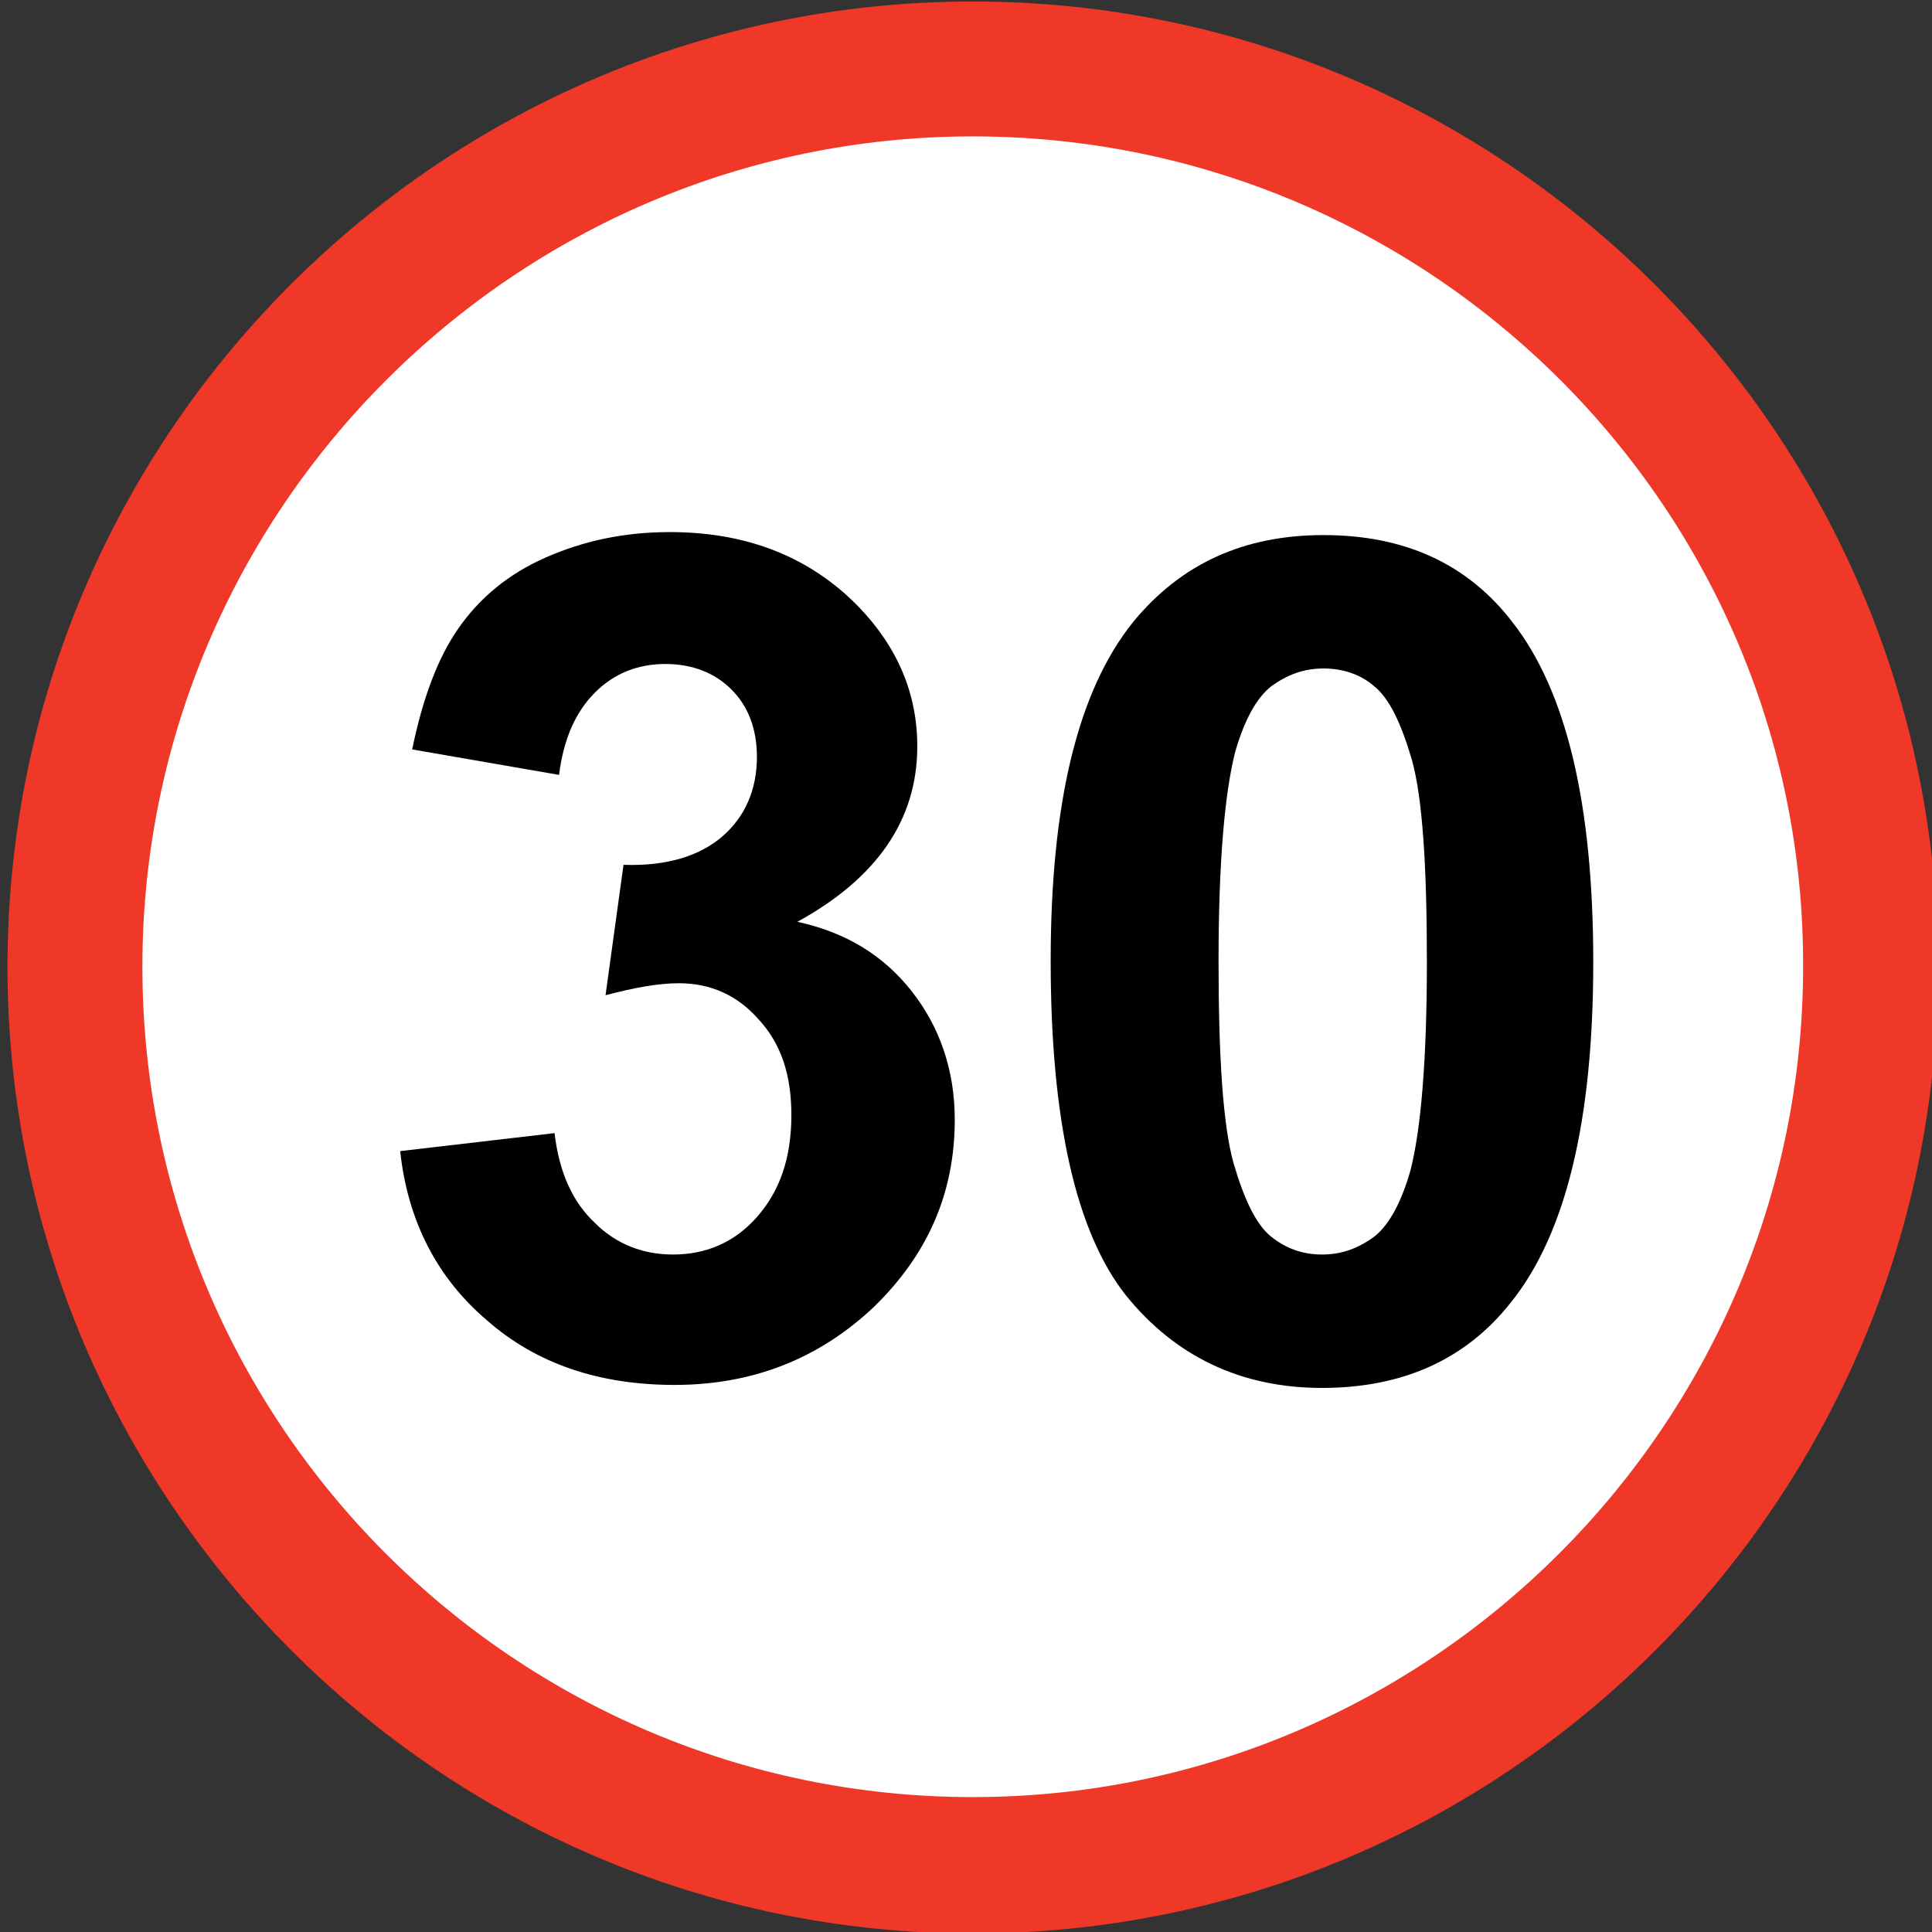
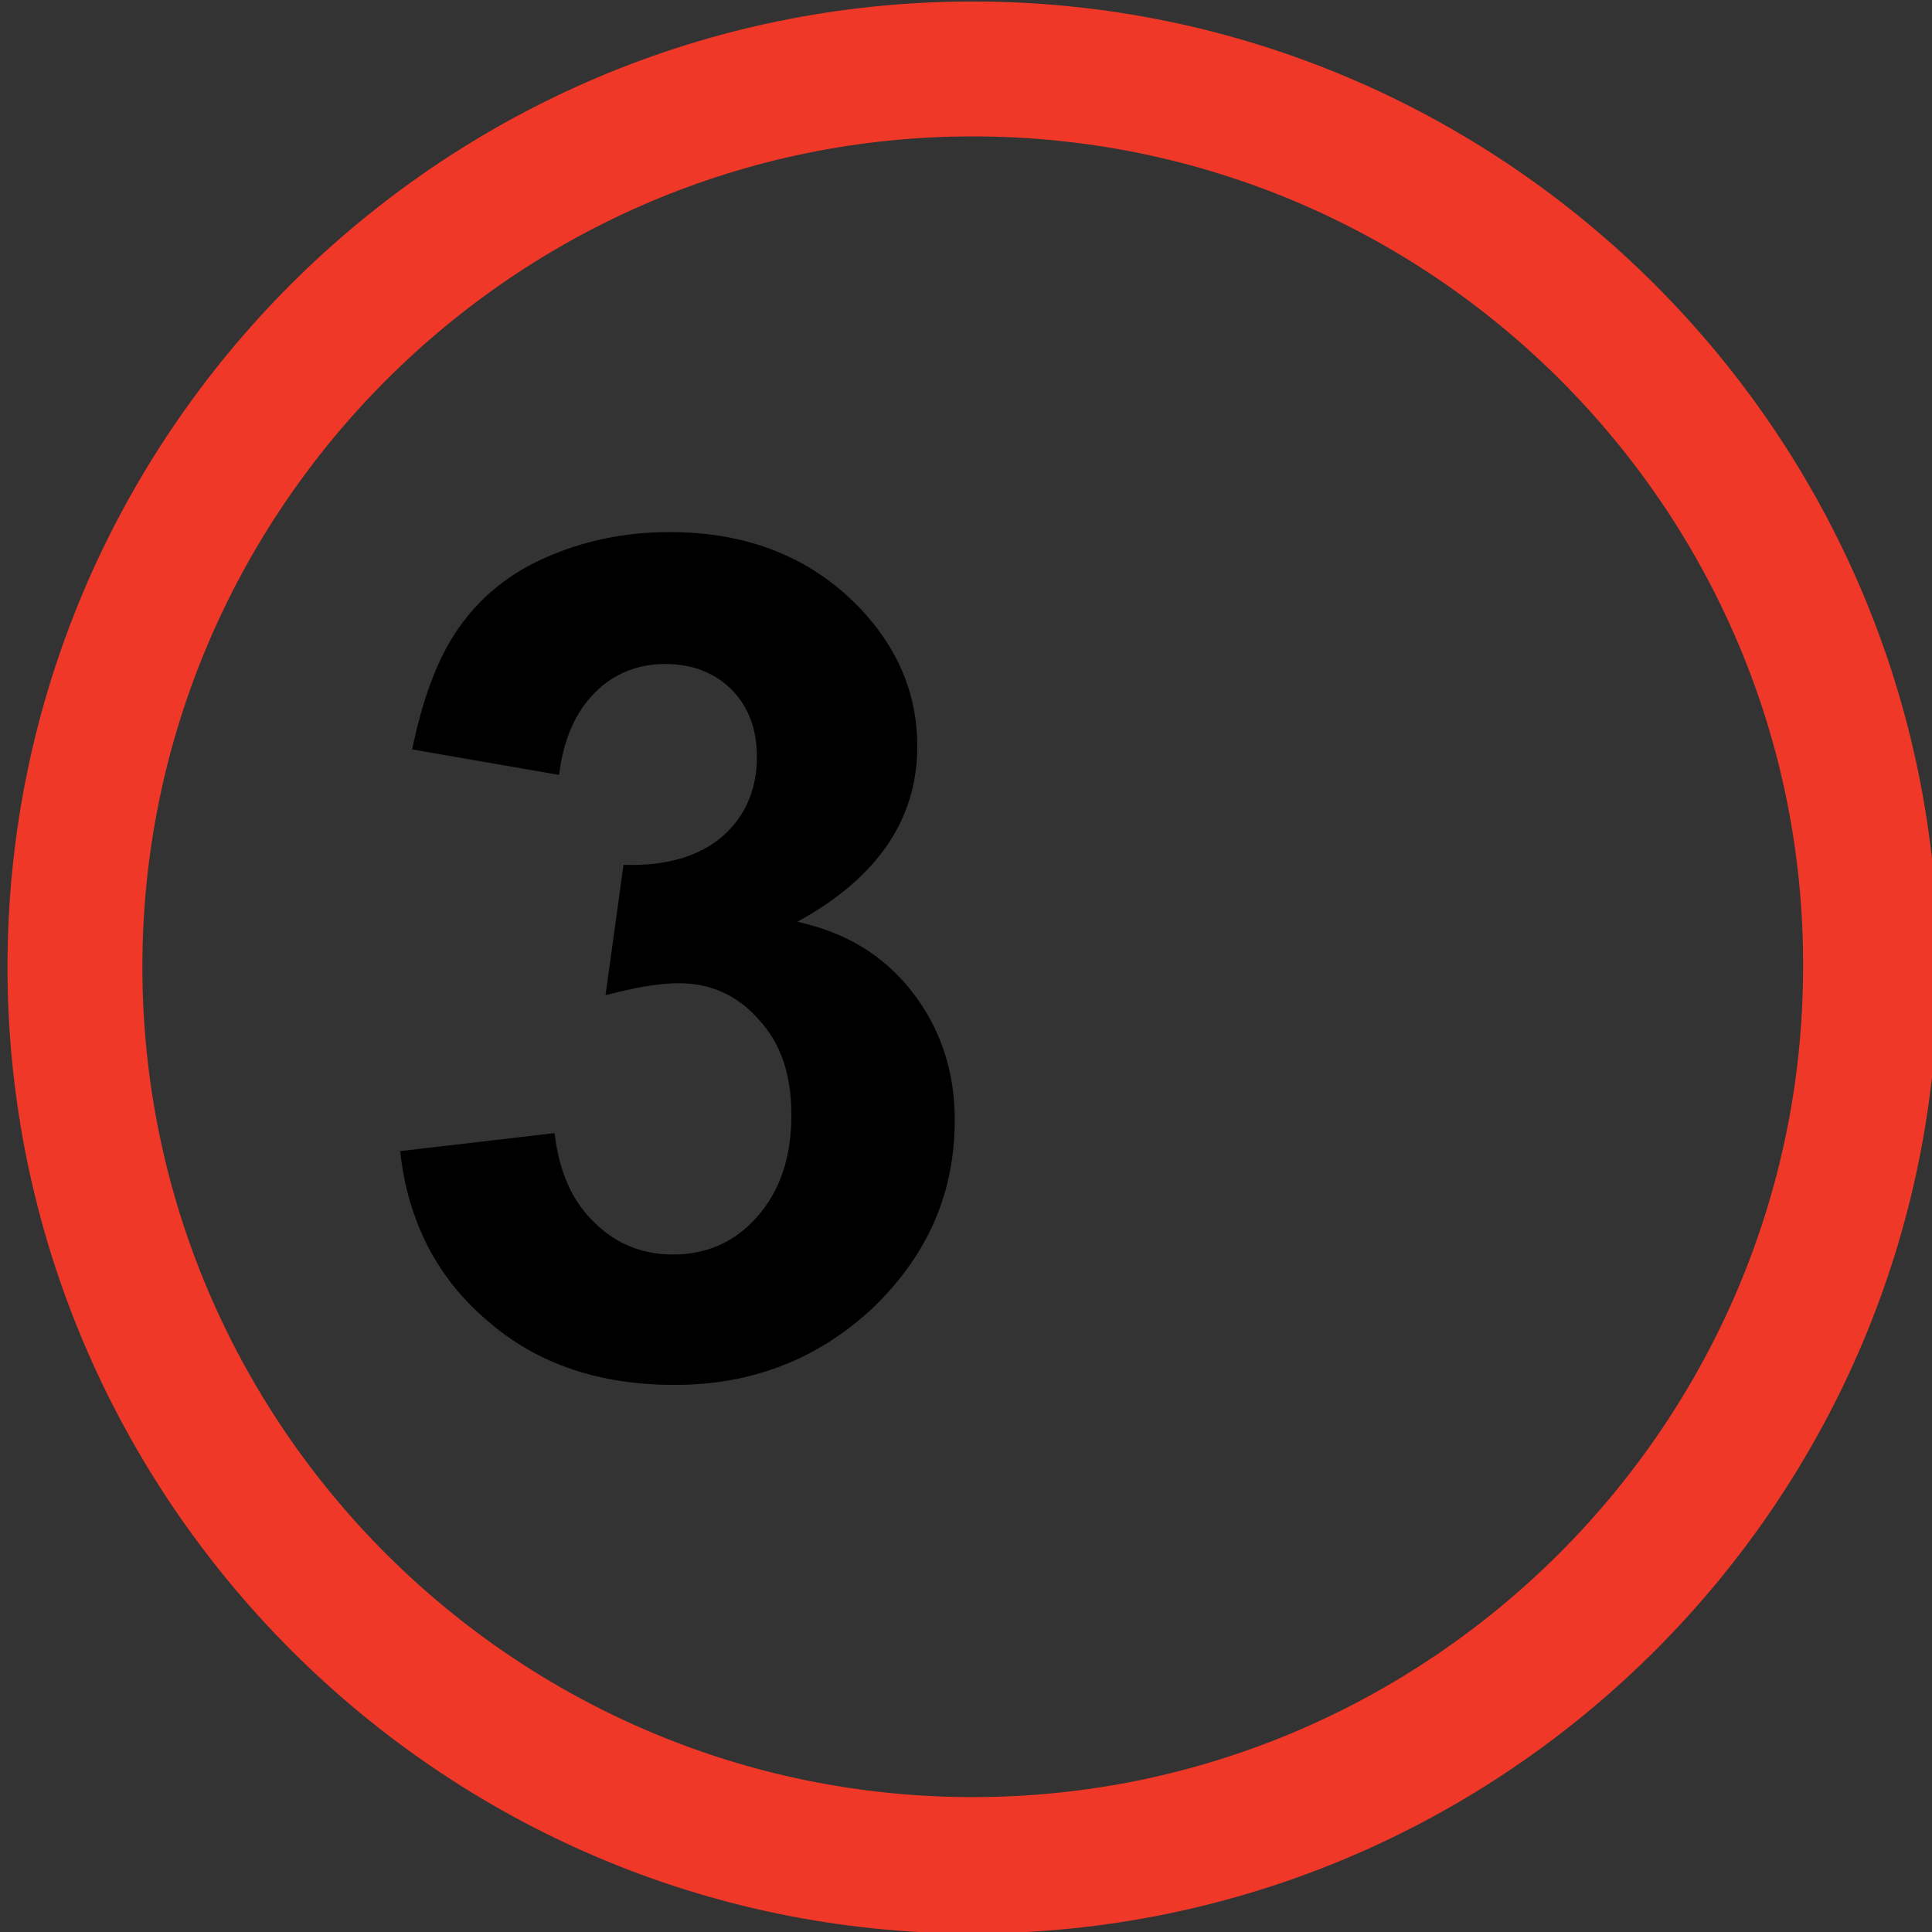
<svg xmlns="http://www.w3.org/2000/svg" version="1.1" id="Layer_1" x="0px" y="0px" viewBox="0 0 128.9 128.9" style="enable-background:new 0 0 128.9 128.9;" xml:space="preserve">
  <rect x="0" y="0" width="128.9" height="128.9" fill="#333333" stroke="none" />
  <style type="text/css">
	.st0{fill:#FFFFFF;}
	.st1{fill:#EF3828;}
</style>
  <g id="XMLID_2_">
-     <circle id="XMLID_62_" class="st0" cx="64.9" cy="64.5" r="59.9" />
    <path id="XMLID_63_" class="st1" d="M64.9,129C29.4,129,0.5,100,0.5,64.5C0.5,29,29.4,0.1,64.9,0.1s64.4,28.9,64.4,64.4   C129.4,100,100.5,129,64.9,129z M64.9,9.1C34.4,9.1,9.5,34,9.5,64.5c0,30.6,24.9,55.4,55.4,55.4s55.4-24.9,55.4-55.4   C120.4,34,95.5,9.1,64.9,9.1z" />
  </g>
  <g id="XMLID_38_">
    <g id="XMLID_39_">
      <path id="XMLID_81_" d="M26.7,76.8L37,75.6c0.3,2.6,1.2,4.6,2.7,6c1.4,1.4,3.2,2.1,5.2,2.1c2.2,0,4.1-0.8,5.6-2.5    c1.5-1.7,2.3-3.9,2.3-6.8c0-2.7-0.7-4.8-2.2-6.4c-1.4-1.6-3.2-2.4-5.3-2.4c-1.4,0-3,0.3-4.9,0.8l1.2-8.7c2.9,0.1,5.1-0.6,6.6-1.9    c1.5-1.3,2.3-3.1,2.3-5.3c0-1.9-0.6-3.4-1.7-4.5c-1.1-1.1-2.6-1.7-4.4-1.7c-1.8,0-3.4,0.6-4.7,1.9c-1.3,1.3-2.1,3.1-2.4,5.5    l-9.8-1.7c0.7-3.4,1.7-6.1,3.1-8.1c1.4-2,3.3-3.6,5.8-4.7s5.2-1.7,8.3-1.7c5.2,0,9.4,1.7,12.6,5c2.6,2.7,3.9,5.8,3.9,9.3    c0,4.9-2.7,8.8-8,11.7c3.2,0.7,5.7,2.2,7.6,4.6c1.9,2.4,2.9,5.3,2.9,8.6c0,4.9-1.8,9-5.4,12.5c-3.6,3.4-8,5.2-13.3,5.2    c-5,0-9.2-1.4-12.5-4.3C29.2,85.3,27.2,81.5,26.7,76.8z" />
    </g>
    <g id="XMLID_41_">
-       <path id="XMLID_77_" d="M88.3,35.7c5.4,0,9.6,1.9,12.6,5.8c3.6,4.6,5.4,12.1,5.4,22.7c0,10.5-1.8,18.1-5.5,22.7    c-3,3.8-7.2,5.7-12.6,5.7c-5.4,0-9.8-2.1-13.1-6.2c-3.3-4.2-5-11.6-5-22.3c0-10.5,1.8-18,5.5-22.6C78.8,37.6,83,35.7,88.3,35.7z     M88.3,44.6c-1.3,0-2.4,0.4-3.5,1.2c-1,0.8-1.8,2.3-2.4,4.4c-0.7,2.8-1.1,7.4-1.1,13.9s0.3,11,1,13.5c0.7,2.4,1.5,4.1,2.5,4.9    c1,0.8,2.1,1.2,3.4,1.2c1.3,0,2.4-0.4,3.5-1.2c1-0.8,1.8-2.3,2.4-4.4c0.7-2.7,1.1-7.4,1.1-13.9s-0.3-11-1-13.5    c-0.7-2.4-1.5-4.1-2.5-4.9C90.8,45,89.6,44.6,88.3,44.6z" />
-     </g>
+       </g>
  </g>
</svg>